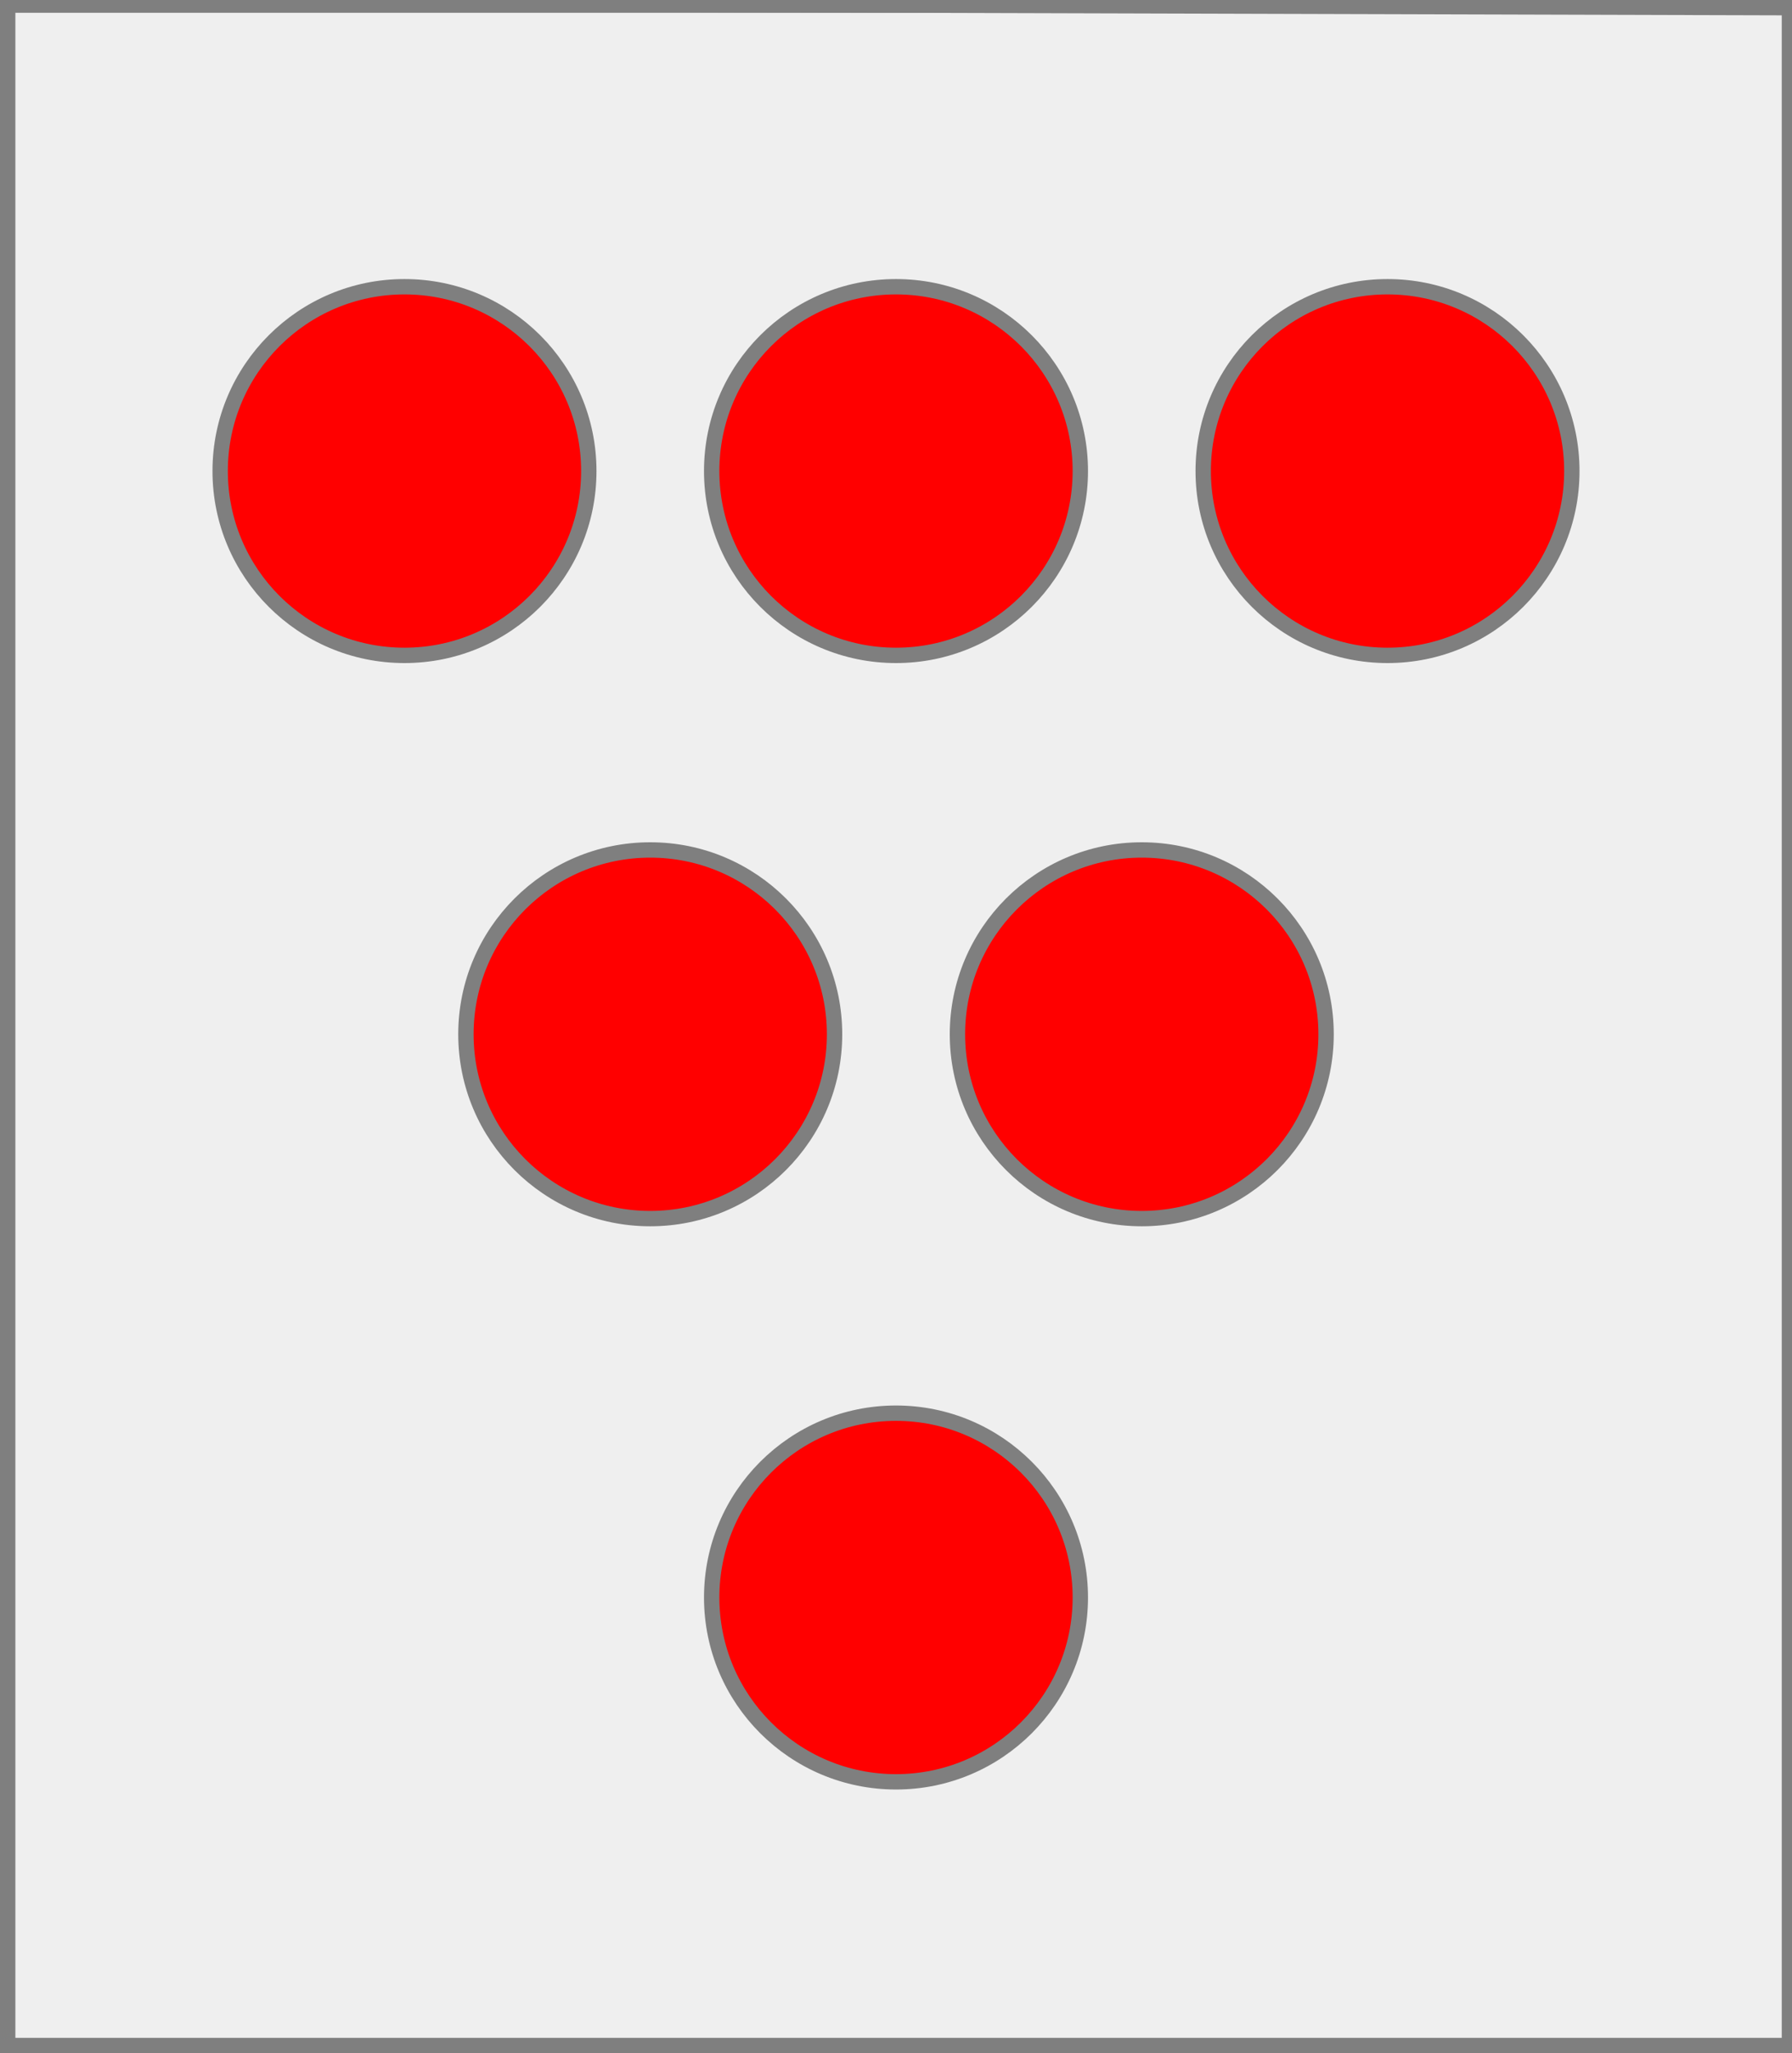
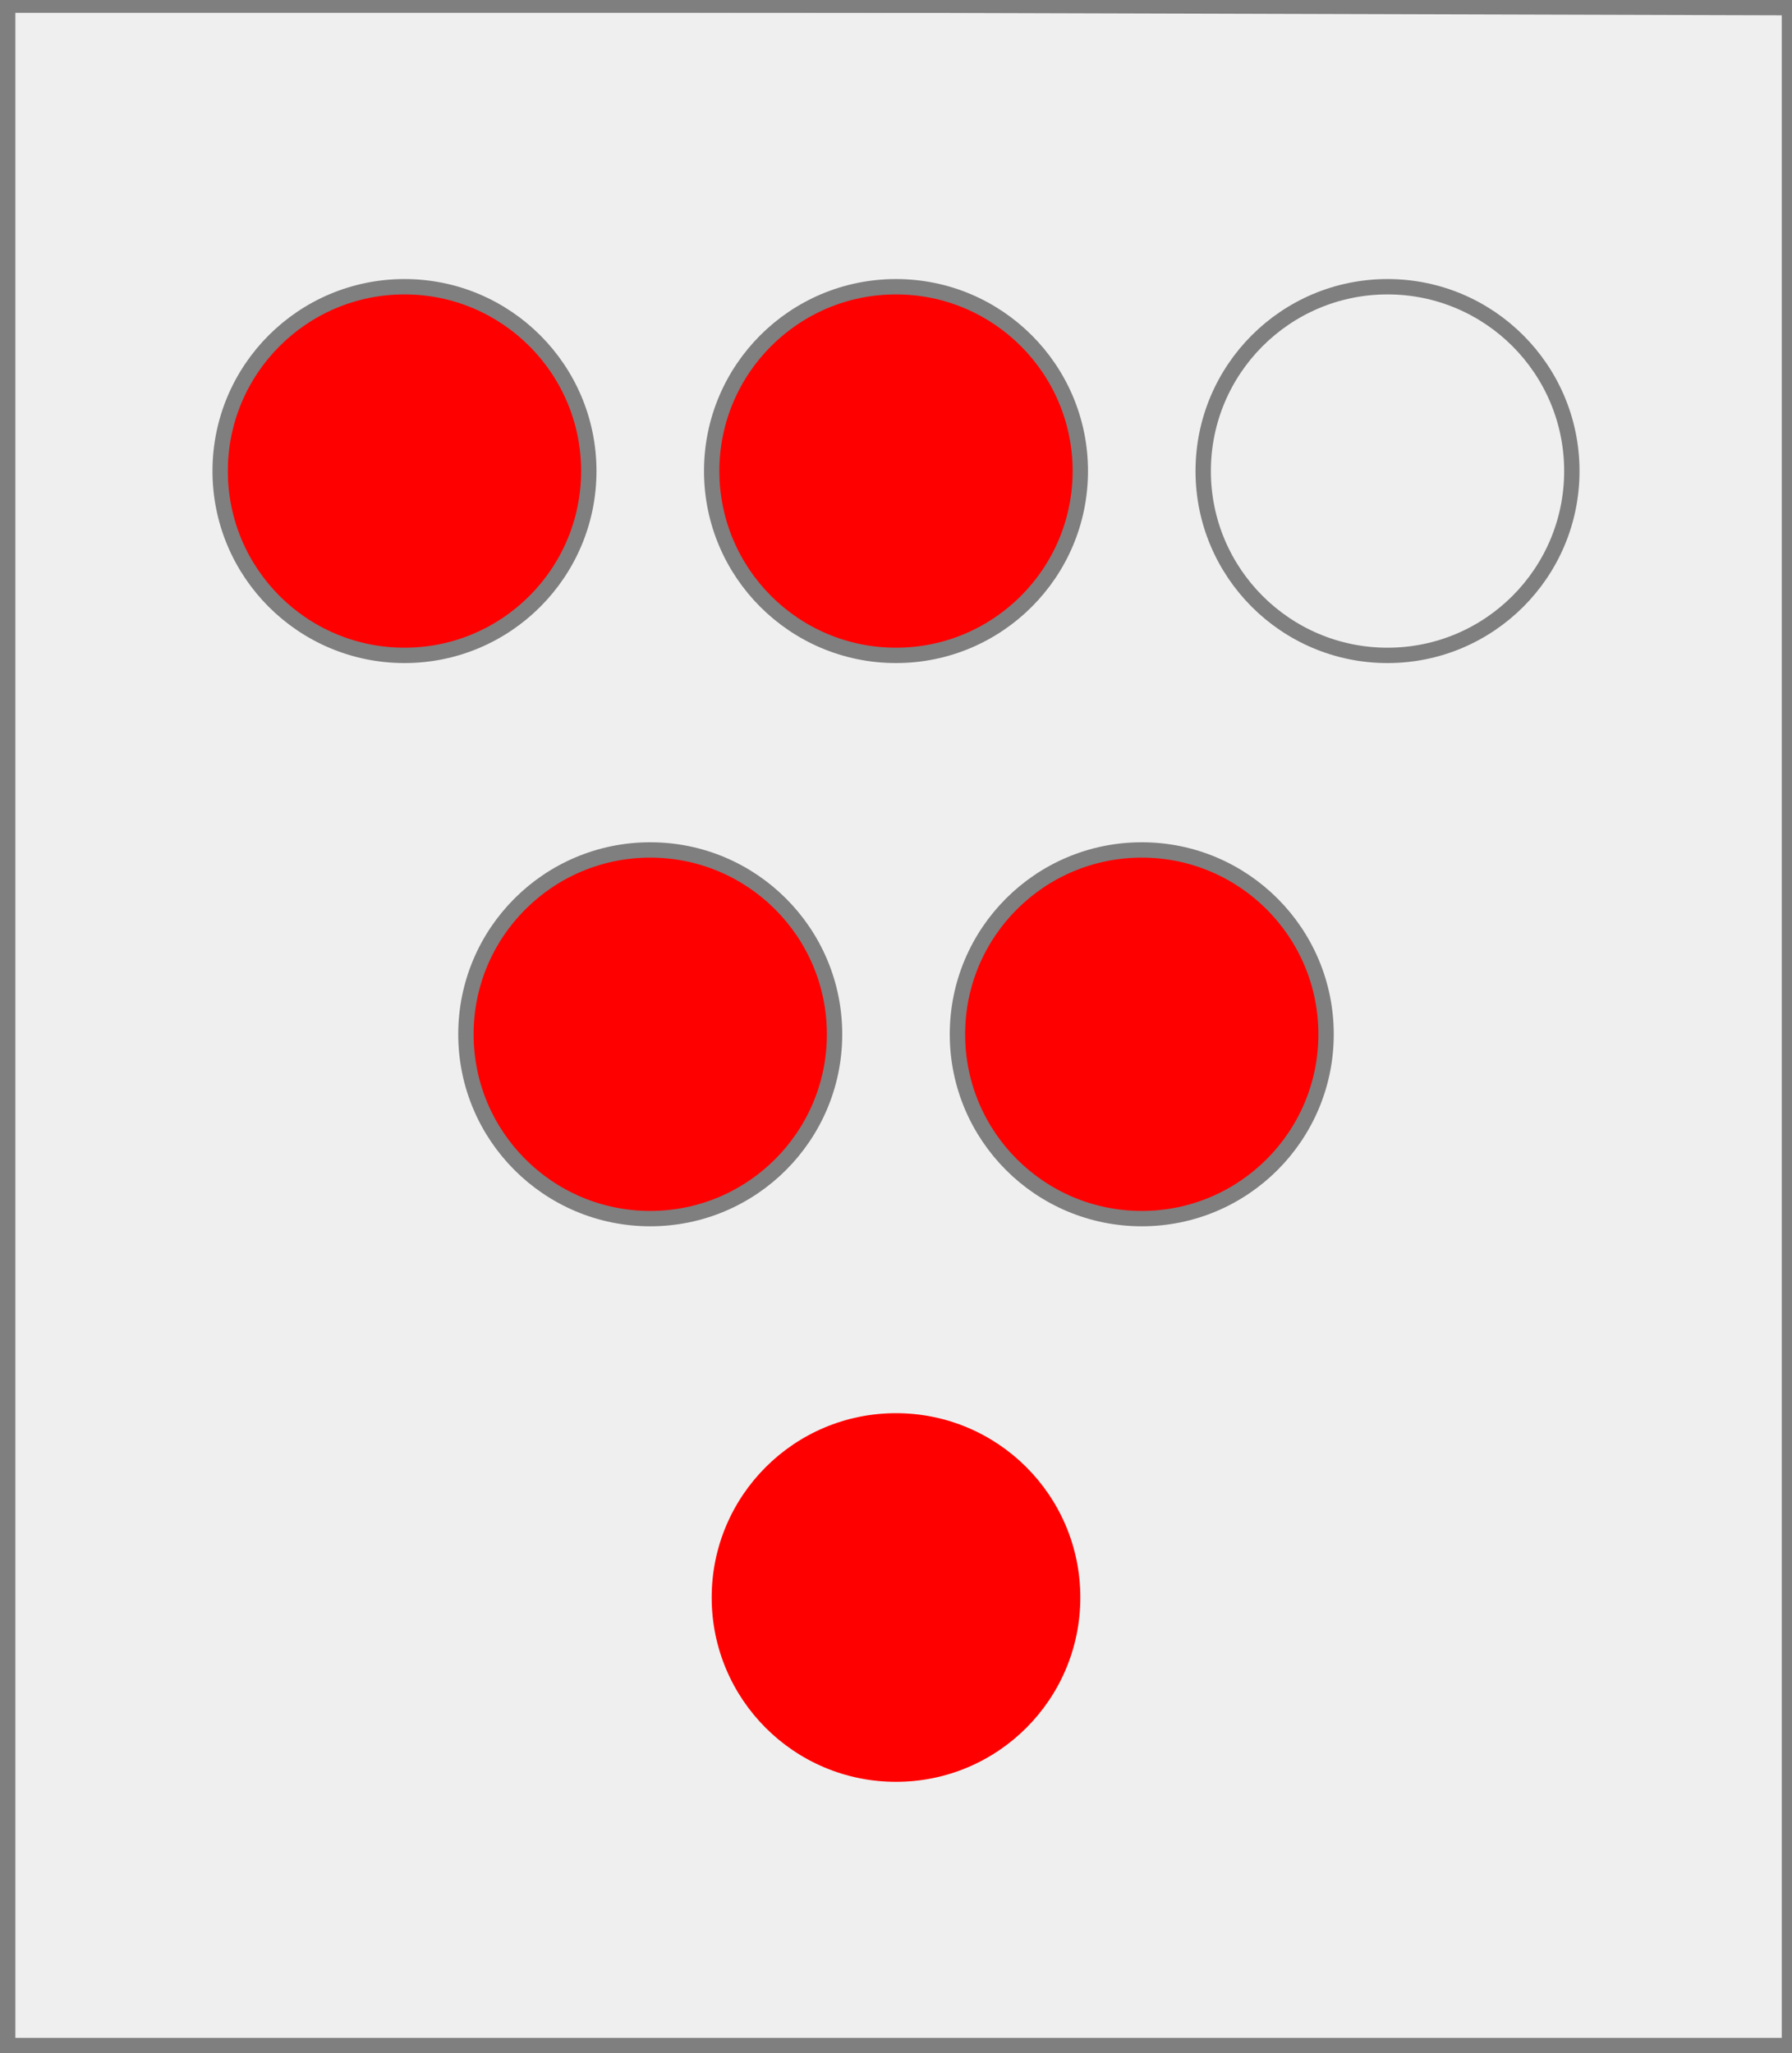
<svg xmlns="http://www.w3.org/2000/svg" width="350" height="401" xml:lang="fr">
  <rect width="100%" height="100%" fill="#333333" stroke="none" />
  <g>
    <g>
      <polygon points="1,401 350,400 350,1 1,1 " fill="#efefef" />
      <polygon points="1,401 350,400 350,1 1,1 " stroke="#7f7f7f" stroke-width="3" fill-opacity="0.0" />
    </g>
    <g>
      <g>
        <g fill="#ff0000">
          <circle cx="79" cy="92" r="36" />
        </g>
        <circle cx="79" cy="92" r="36" stroke="#7f7f7f" stroke-width="3" fill-opacity="0.0" />
      </g>
      <g>
        <g fill="#ff0000">
          <circle cx="175" cy="92" r="36" />
        </g>
        <circle cx="175" cy="92" r="36" stroke="#7f7f7f" stroke-width="3" fill-opacity="0.0" />
      </g>
      <g>
        <g fill="#ff0000">
-           <circle cx="271" cy="92" r="36" />
-         </g>
+           </g>
        <circle cx="271" cy="92" r="36" stroke="#7f7f7f" stroke-width="3" fill-opacity="0.0" />
      </g>
      <g>
        <g fill="#ff0000">
          <circle cx="127" cy="202" r="36" />
        </g>
        <circle cx="127" cy="202" r="36" stroke="#7f7f7f" stroke-width="3" fill-opacity="0.0" />
      </g>
      <g>
        <g fill="#ff0000">
          <circle cx="223" cy="202" r="36" />
        </g>
        <circle cx="223" cy="202" r="36" stroke="#7f7f7f" stroke-width="3" fill-opacity="0.0" />
      </g>
      <g>
        <g fill="#ff0000">
          <circle cx="175" cy="312" r="36" />
        </g>
-         <circle cx="175" cy="312" r="36" stroke="#7f7f7f" stroke-width="3" fill-opacity="0.0" />
      </g>
    </g>
  </g>
  <polygon points="1,0 350,1 350,400 1,400 " stroke="#7f7f7f" stroke-width="4" fill-opacity="0.0" />
</svg>